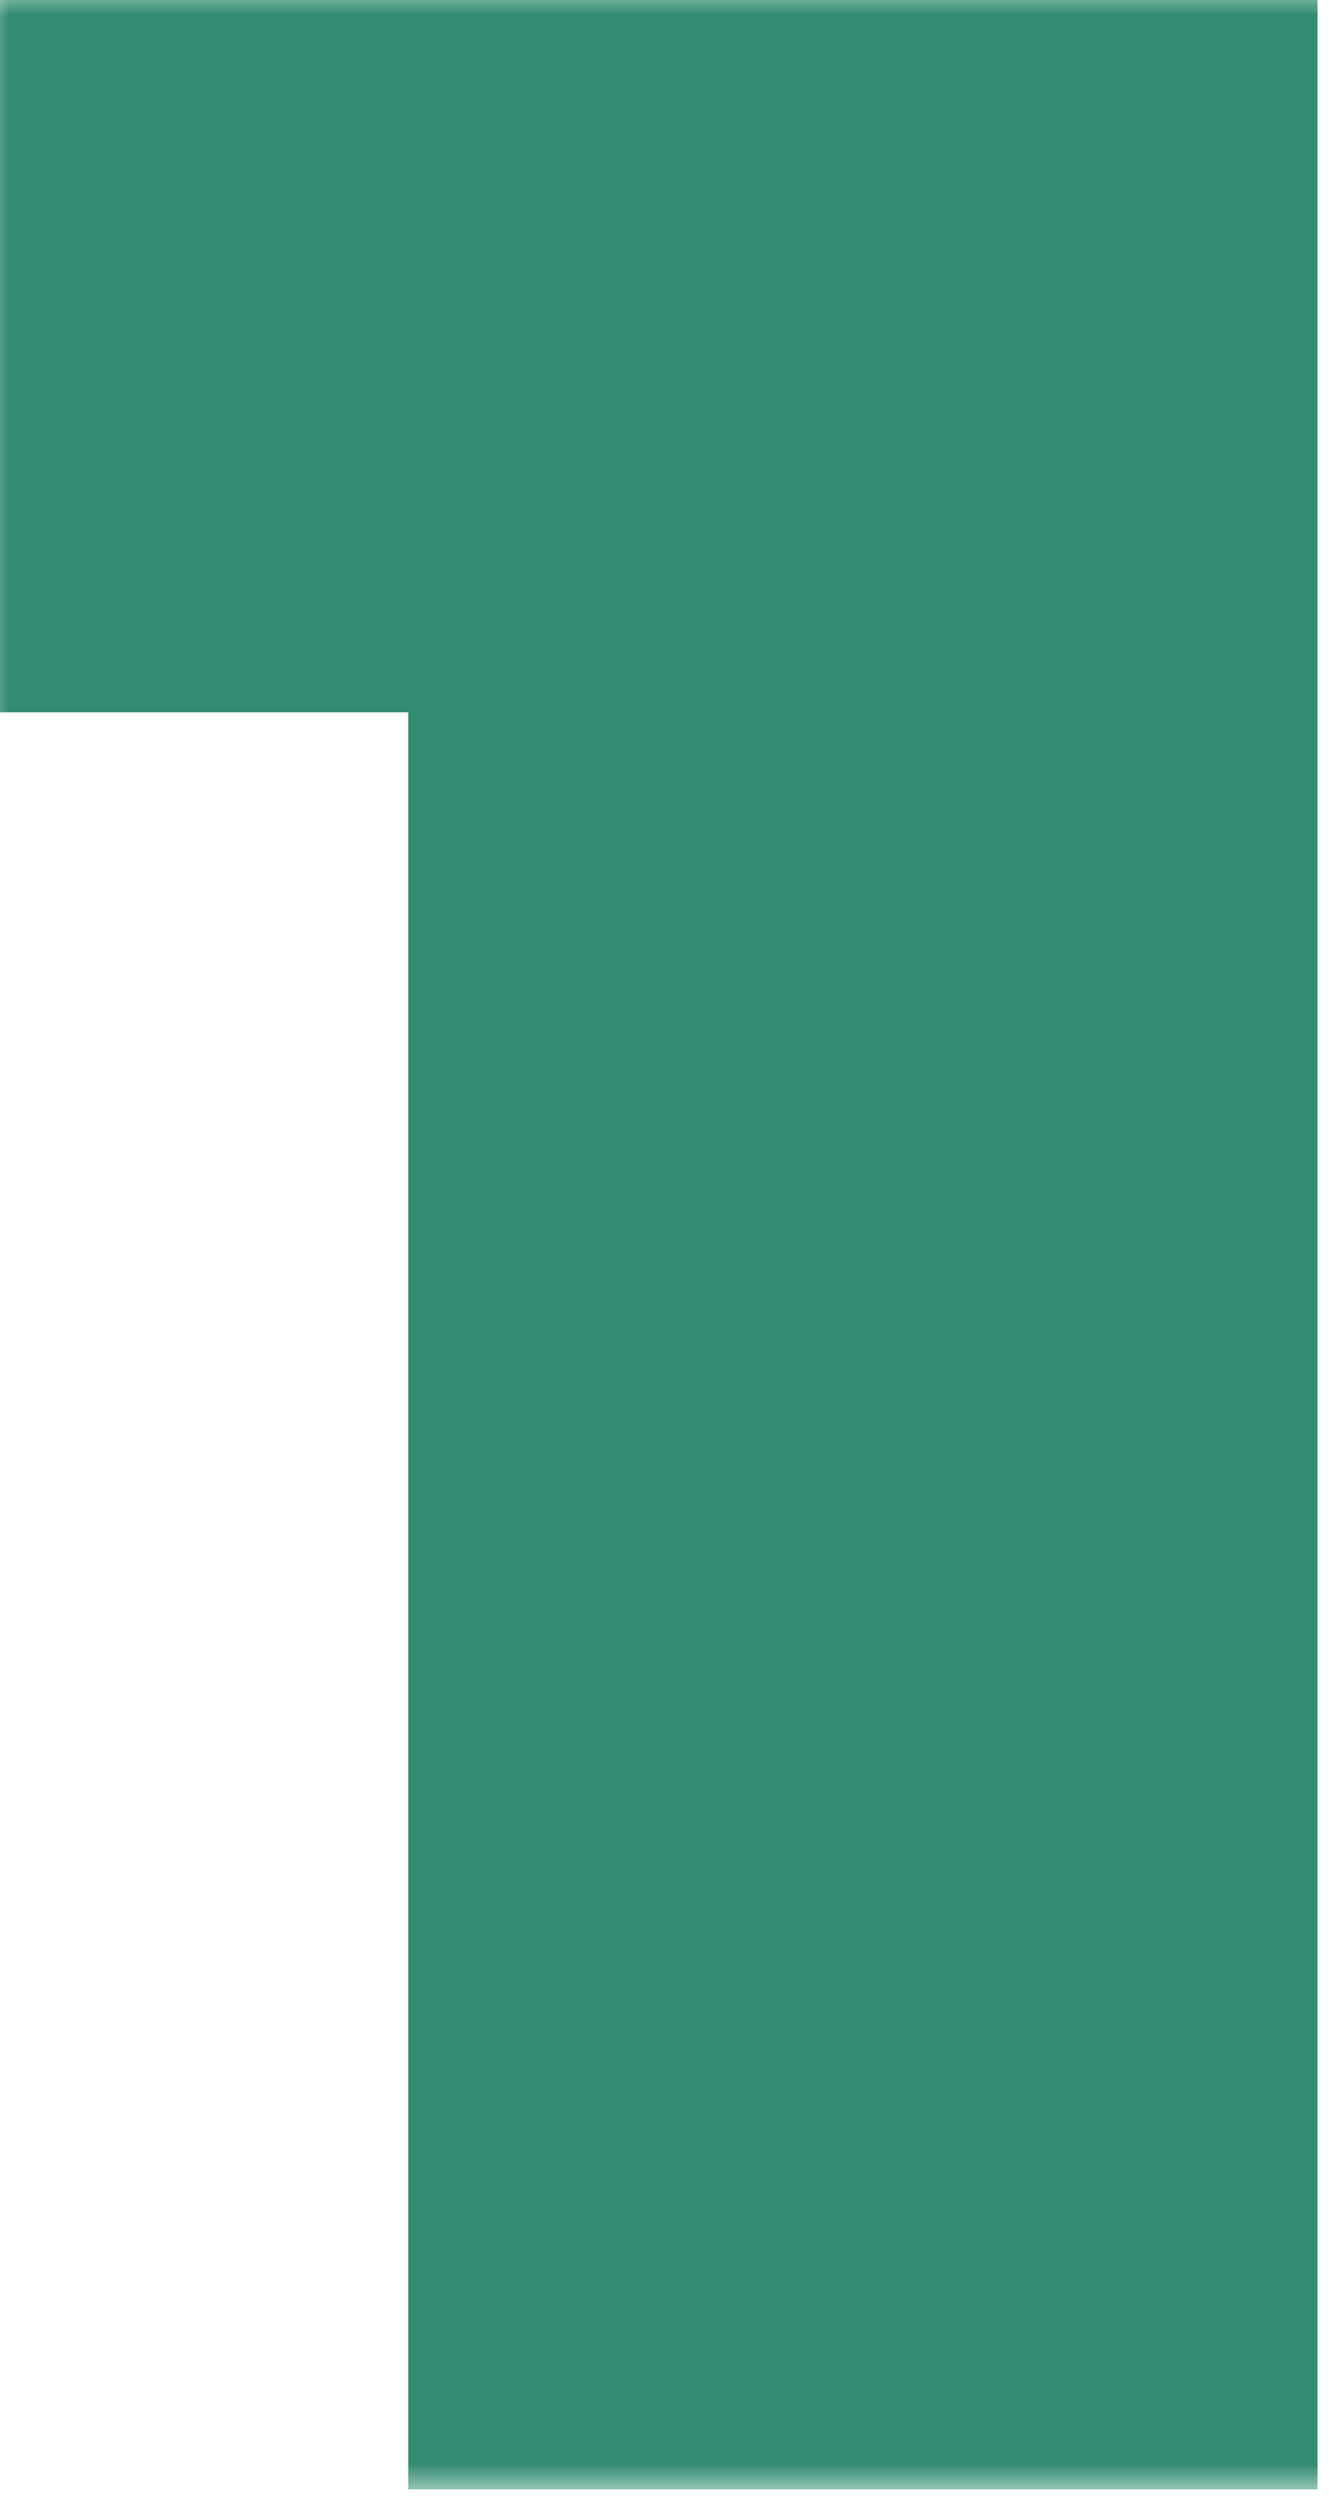
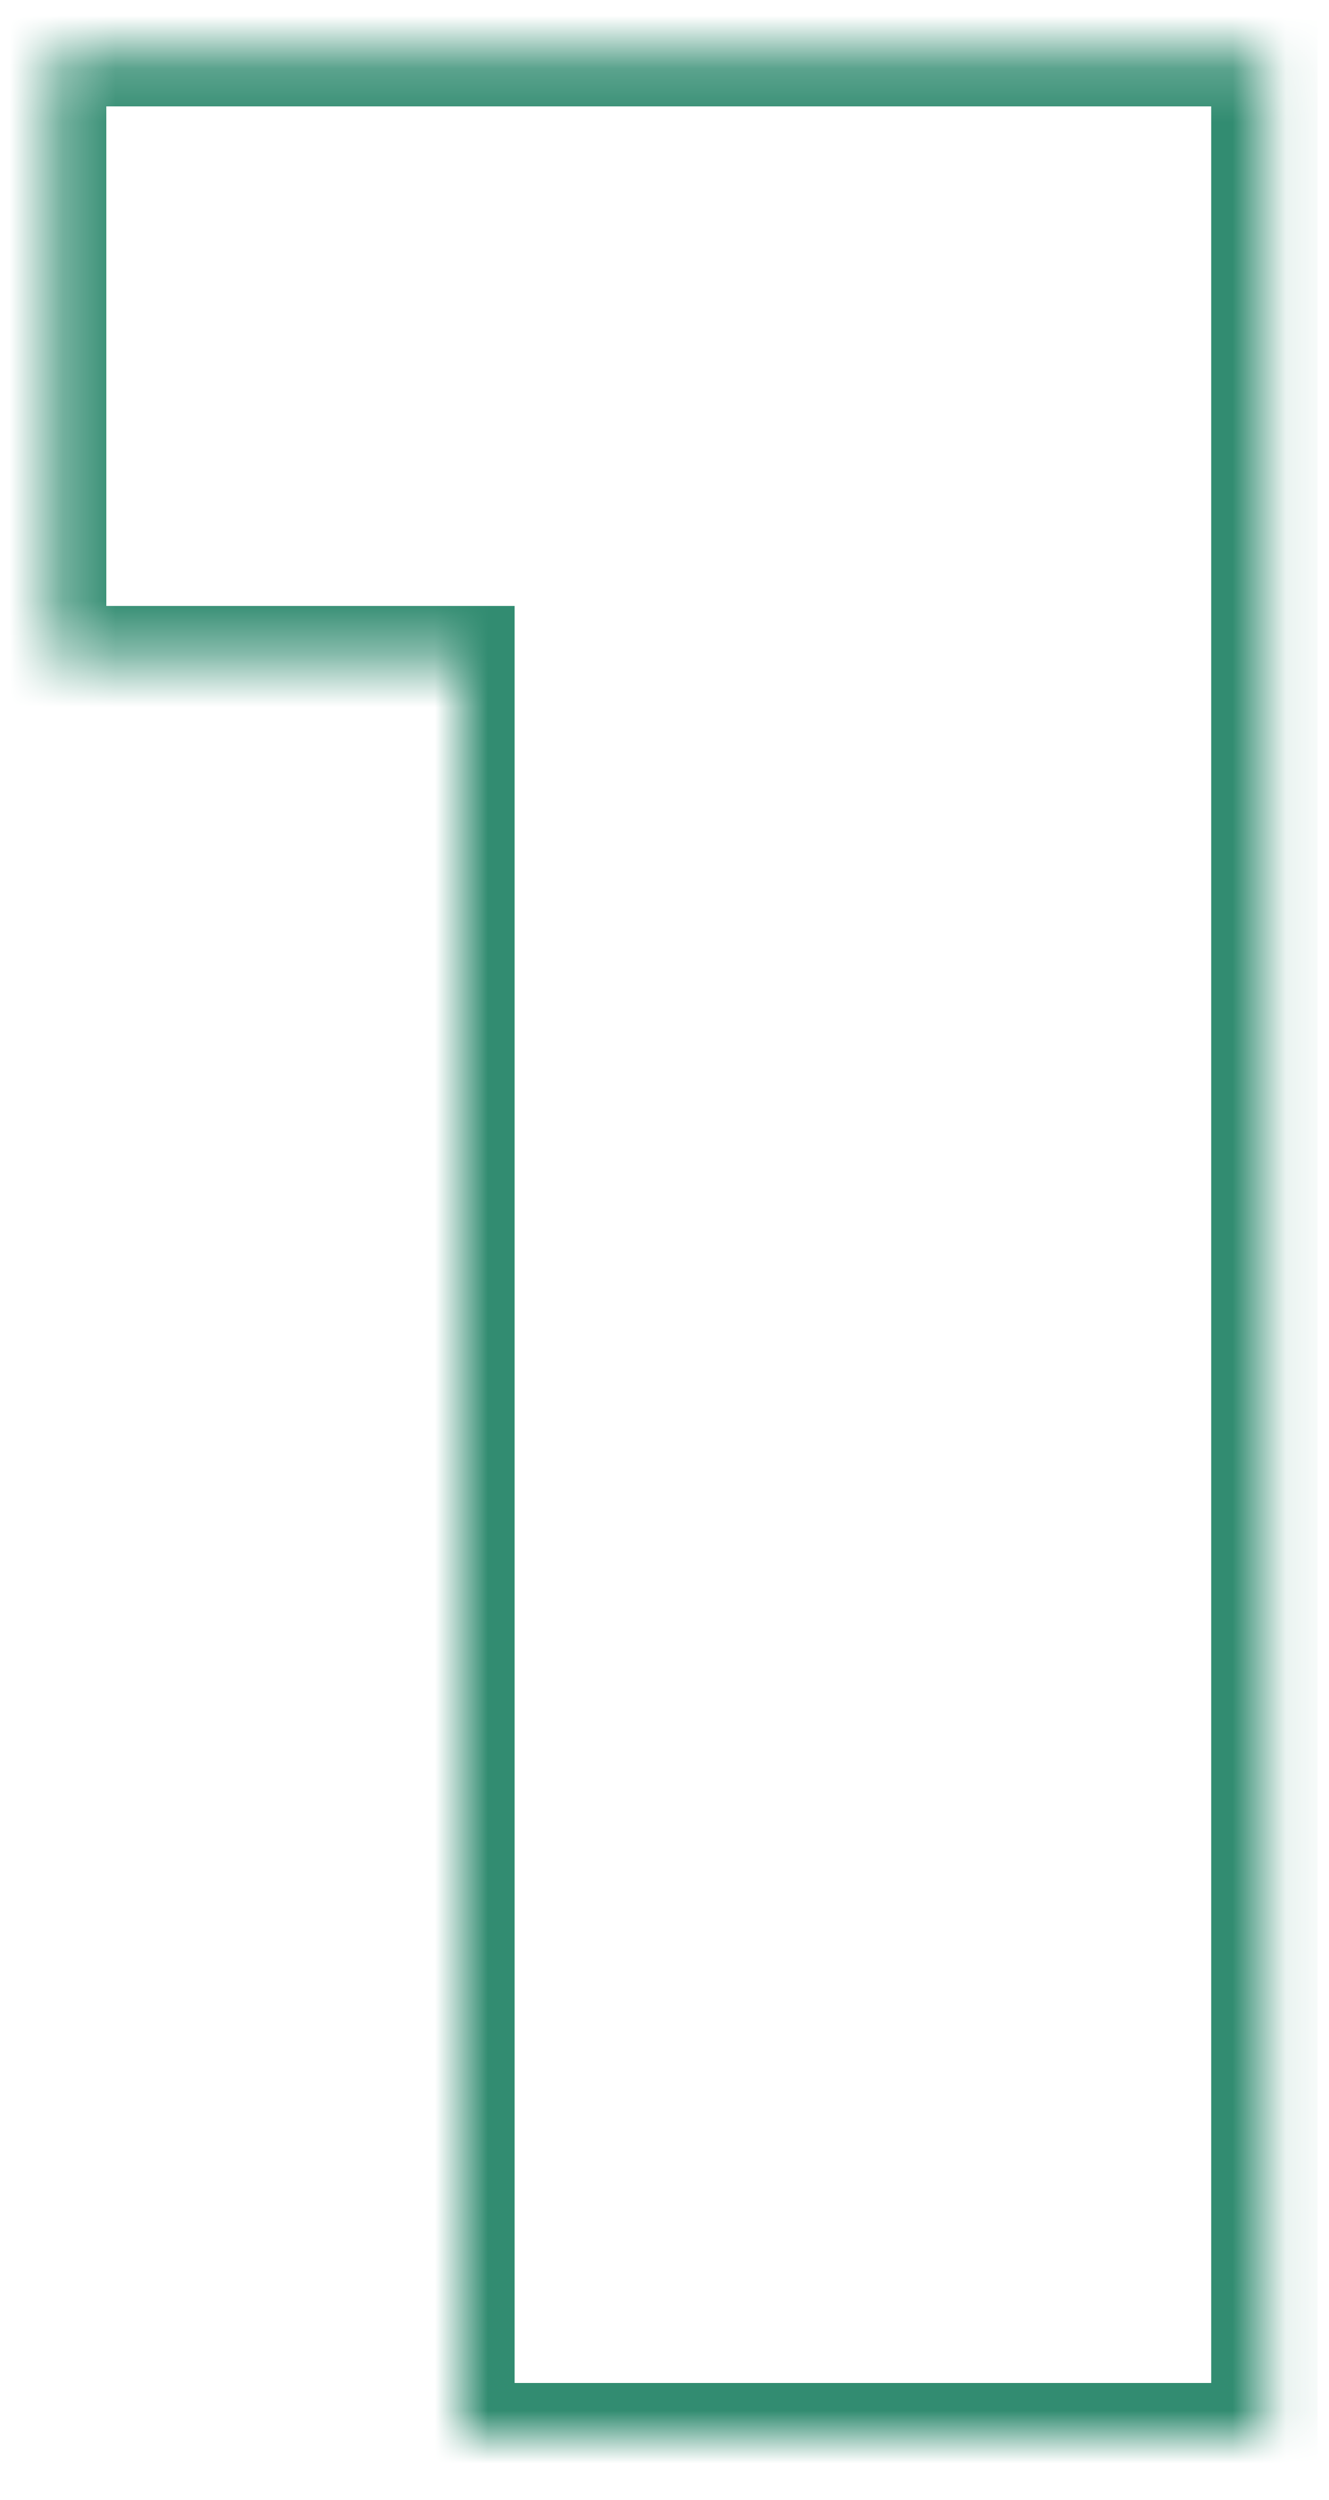
<svg xmlns="http://www.w3.org/2000/svg" width="25" height="47" viewBox="0 0 25 47" fill="none">
  <mask id="path-1-outside-1_2007_125" maskUnits="userSpaceOnUse" x="-0.32" y="-0.2" width="26" height="47" fill="black">
-     <rect fill="white" x="-0.32" y="-0.2" width="26" height="47" />
    <path d="M23.784 1V45.8H8.68V12.392H1V1H23.784Z" />
  </mask>
-   <path d="M23.784 1V45.8H8.68V12.392H1V1H23.784Z" fill="#328C71" />
  <path d="M23.784 1H24.784V4.57764e-05H23.784V1ZM23.784 45.8V46.8H24.784V45.8H23.784ZM8.68 45.8H7.68V46.8H8.68V45.8ZM8.68 12.392H9.68V11.392H8.68V12.392ZM1 12.392H-7.30157e-06V13.392H1V12.392ZM1 1V4.57764e-05H-7.30157e-06V1H1ZM23.784 1H22.784V45.8H23.784H24.784V1H23.784ZM23.784 45.8V44.8H8.68V45.8V46.8H23.784V45.8ZM8.68 45.8H9.68V12.392H8.68H7.68V45.8H8.68ZM8.68 12.392V11.392H1V12.392V13.392H8.68V12.392ZM1 12.392H2V1H1H-7.30157e-06V12.392H1ZM1 1V2H23.784V1V4.57764e-05H1V1Z" fill="#328C71" mask="url(#path-1-outside-1_2007_125)" />
</svg>